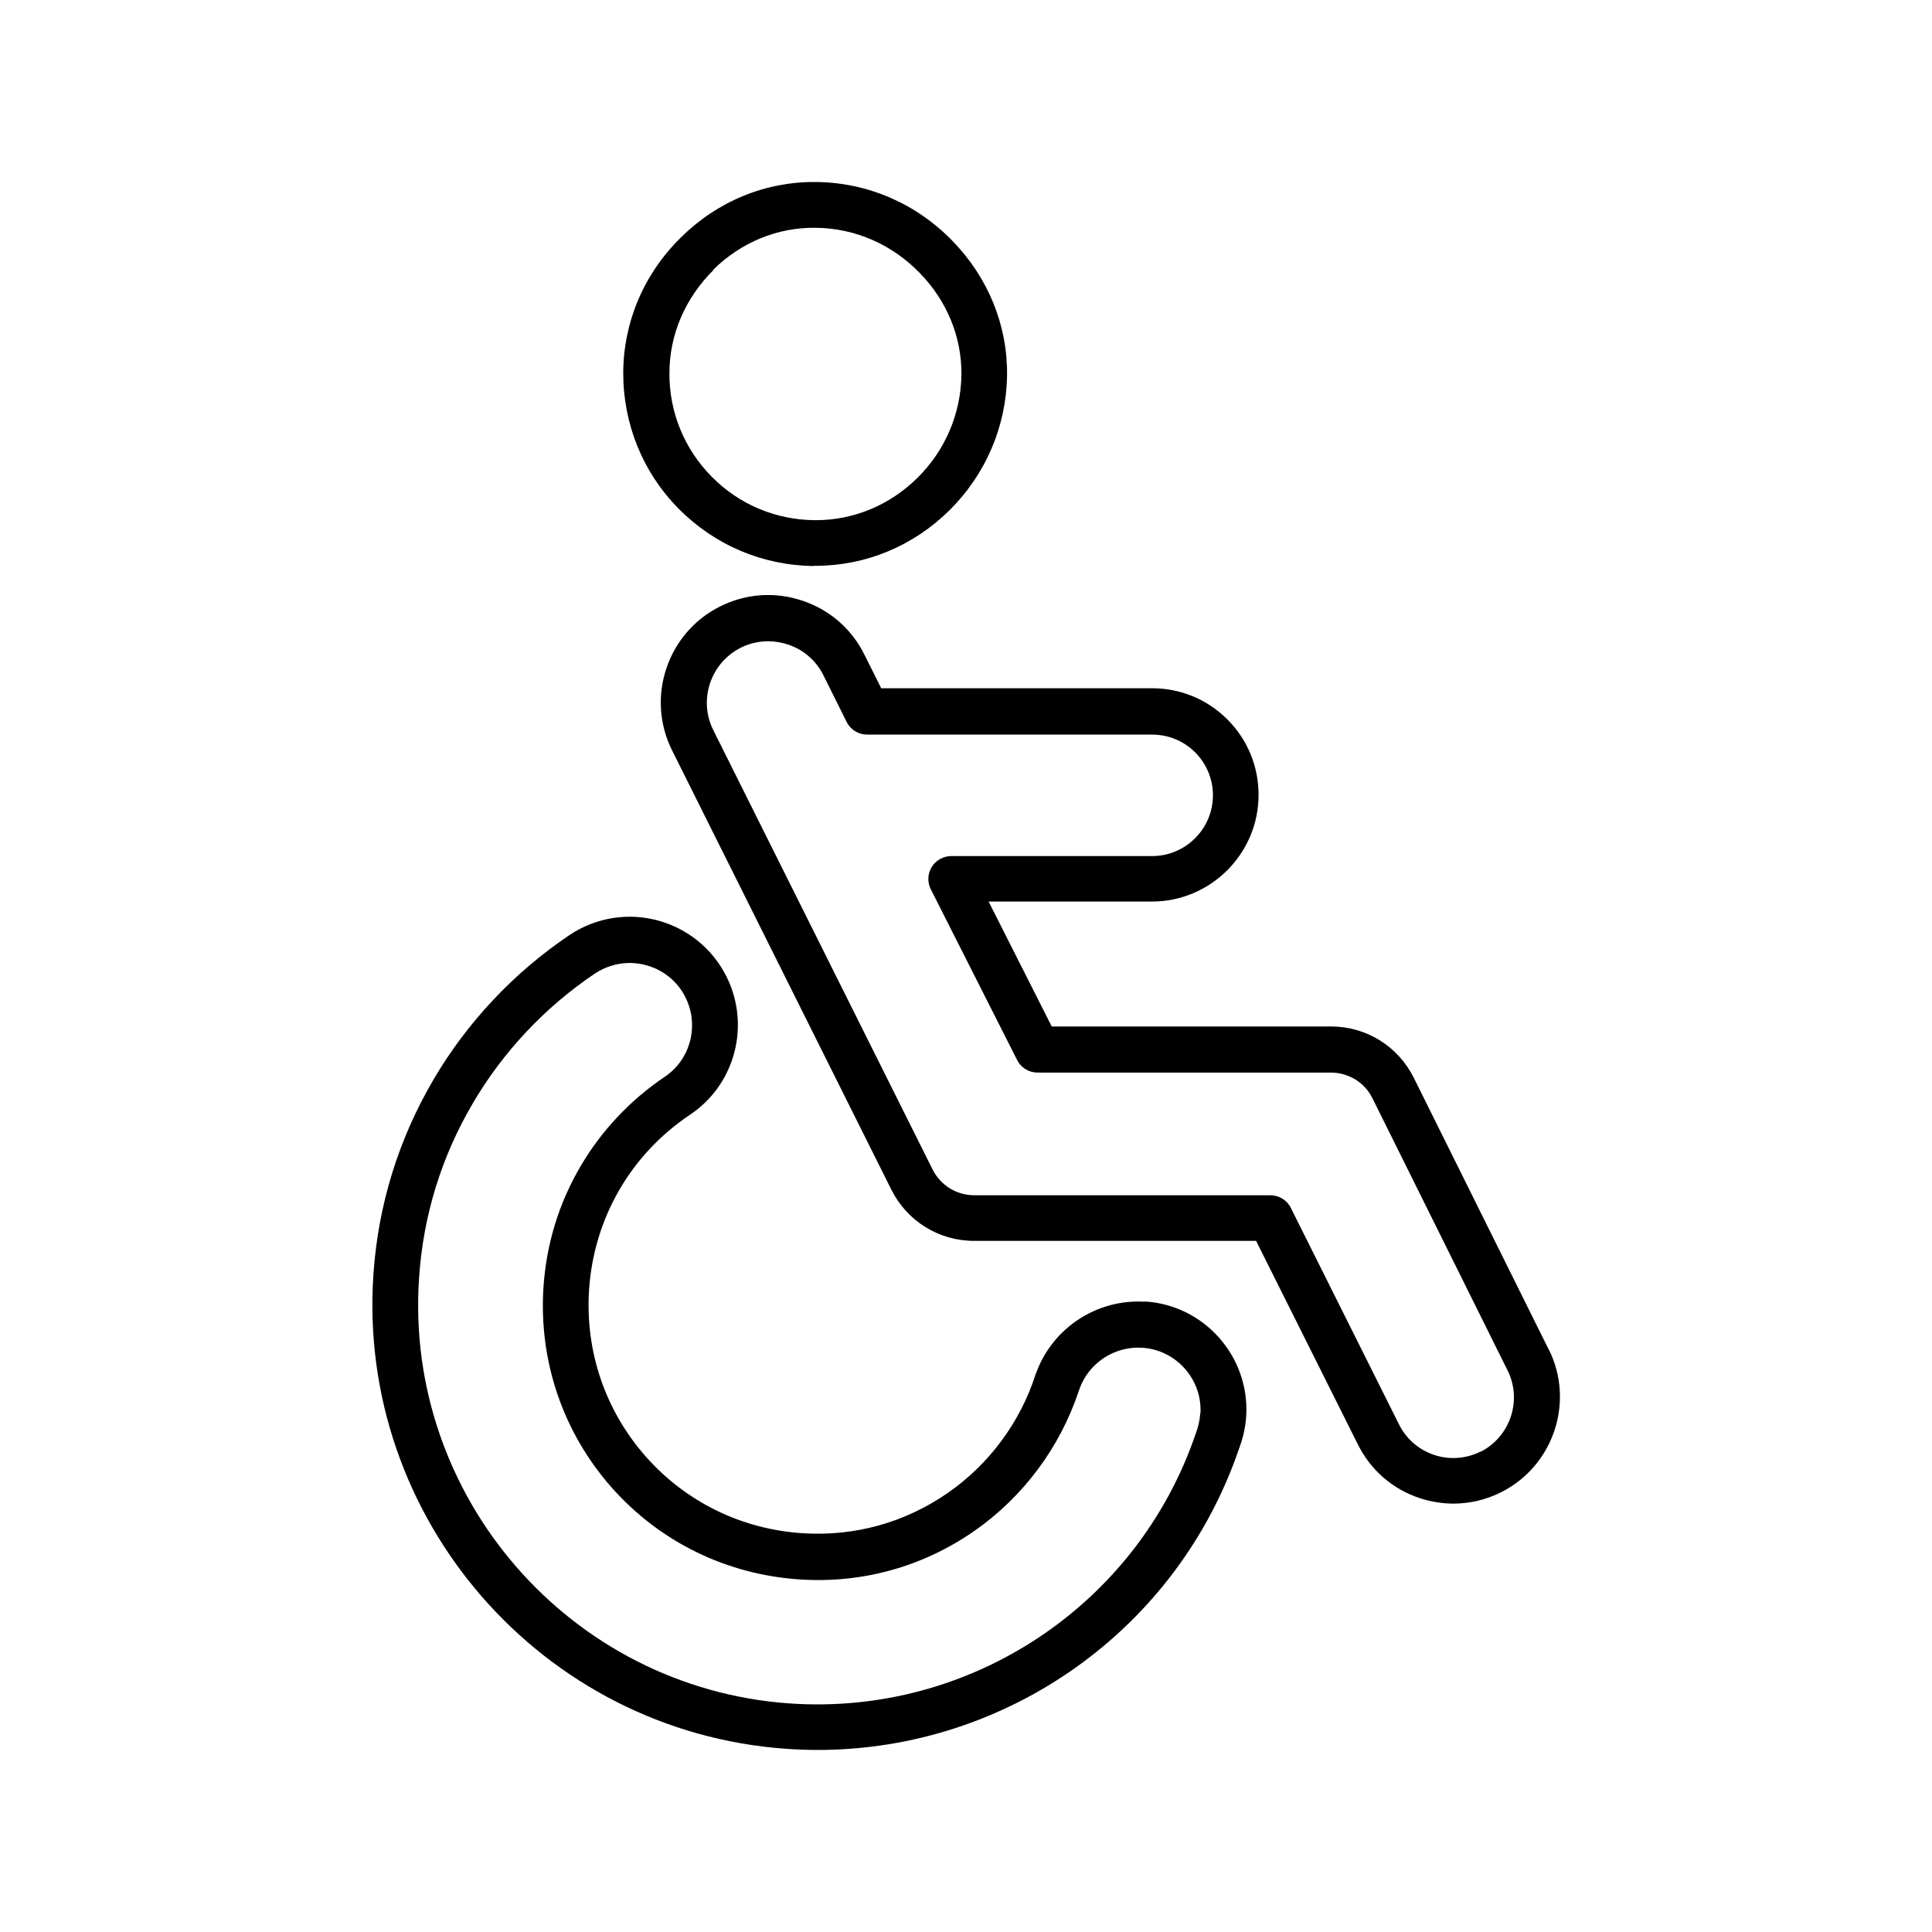
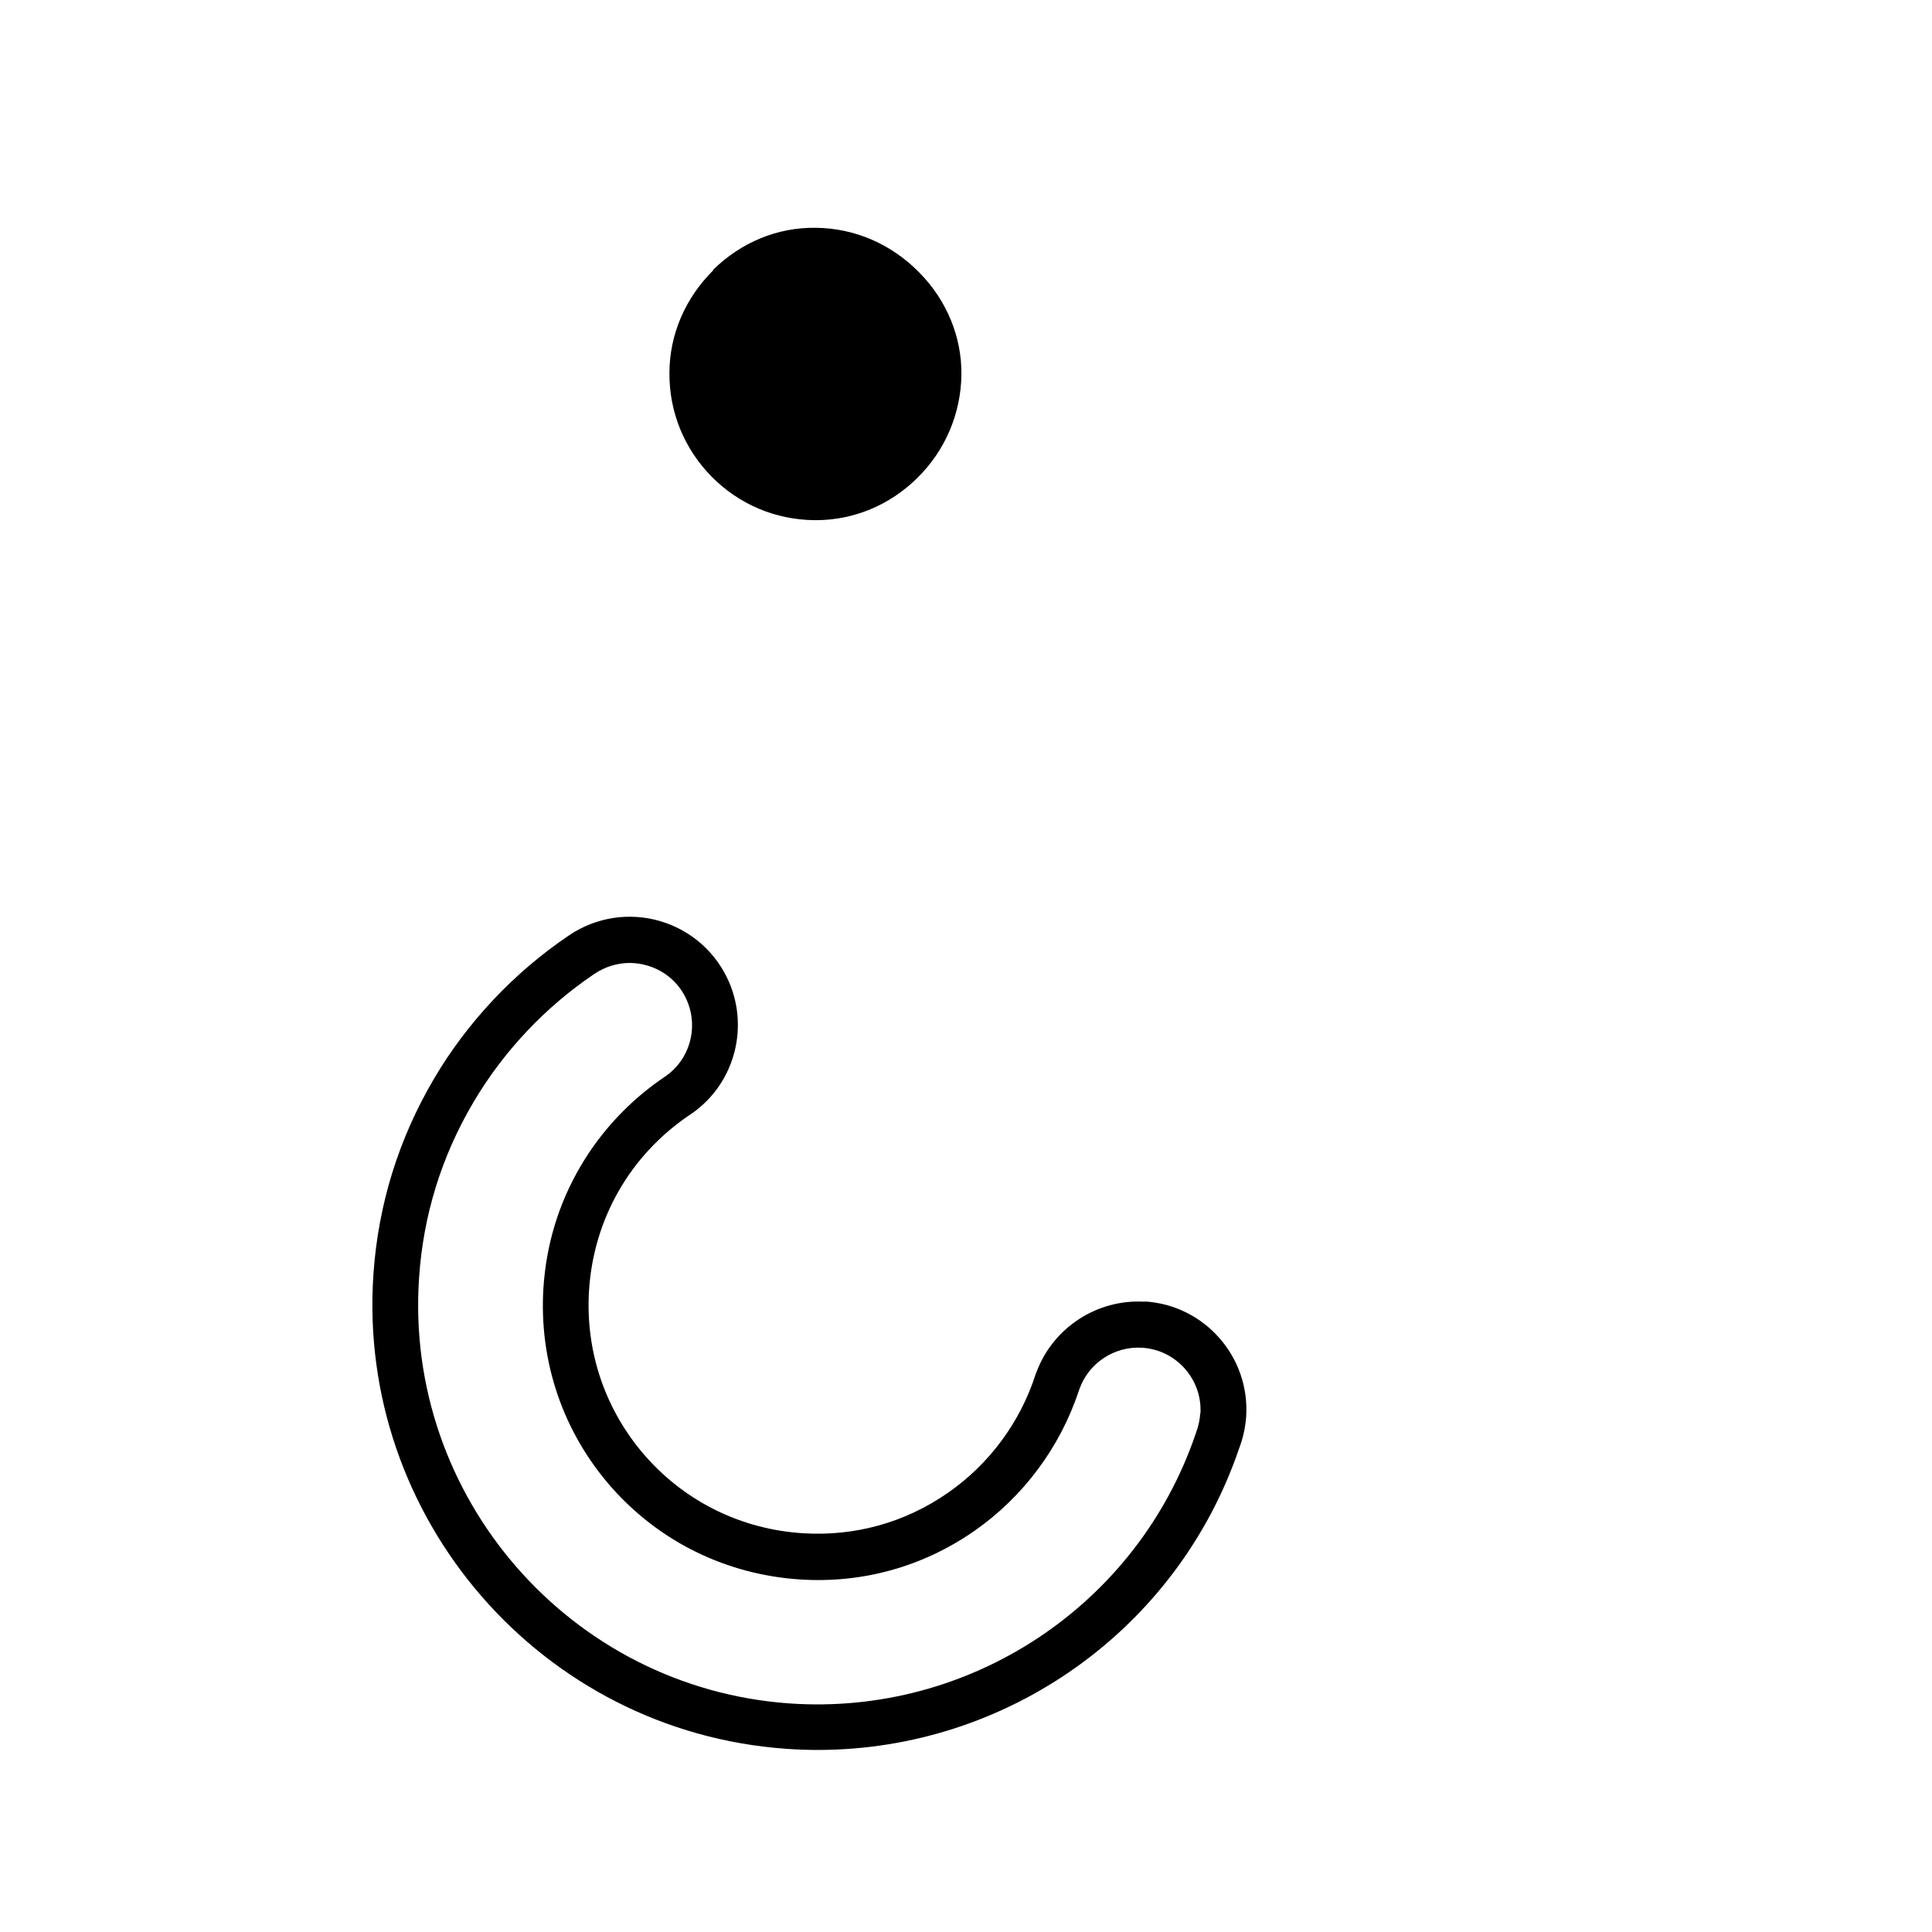
<svg xmlns="http://www.w3.org/2000/svg" fill="#000000" width="800px" height="800px" version="1.1" viewBox="144 144 512 512">
  <g>
-     <path d="m332.94 215.55c7.457-7.356 17.129-11.336 27.258-11.184 10.328 0.102 20.102 4.332 27.508 11.941 7.254 7.406 11.184 17.027 11.082 27.004-0.152 10.328-4.281 20.051-11.688 27.355-7.305 7.203-16.828 11.184-26.902 11.184h-0.352c-10.328-0.102-20-4.18-27.258-11.539-7.254-7.356-11.234-17.078-11.184-27.406 0-10.227 4.18-19.902 11.637-27.305zm26.703 78.395h0.453c13.301 0 25.844-5.188 35.469-14.66 9.672-9.574 15.113-22.27 15.316-35.82 0.152-13.25-4.988-25.895-14.508-35.668-9.672-9.926-22.469-15.418-36.074-15.566-13.402-0.152-26.148 5.09-35.871 14.711-9.824 9.672-15.215 22.418-15.266 35.922 0 13.551 5.188 26.348 14.711 35.973 9.523 9.621 22.219 15.012 35.77 15.164z" />
-     <path d="m536.38 528.67c-3.828 1.914-8.211 2.266-12.293 0.906-4.082-1.359-7.406-4.231-9.32-8.062l-28.668-57.383c-1.008-2.066-3.125-3.375-5.441-3.375h-78.441c-4.734 0-8.969-2.621-11.082-6.852l-58.09-116.38c-4.031-8.012-0.754-17.836 7.254-21.867 2.316-1.16 4.785-1.715 7.305-1.715 1.715 0 3.477 0.301 5.188 0.855 4.133 1.359 7.508 4.281 9.422 8.16l6.144 12.344c1.008 2.066 3.125 3.375 5.441 3.375h75.52c4.281 0 8.363 1.664 11.387 4.684 3.023 3.023 4.734 7.106 4.734 11.387 0 8.867-7.203 16.121-16.121 16.121h-53.203c-2.117 0-4.082 1.109-5.188 2.871-1.109 1.812-1.211 4.031-0.25 5.945l22.871 45.242c1.059 2.066 3.125 3.324 5.441 3.324h77.688c4.734 0 9.02 2.621 11.082 6.902l35.77 72.043c3.93 7.91 0.707 17.582-7.203 21.562zm18.086-26.953-35.77-72.043c-4.18-8.414-12.594-13.652-22.016-13.652h-73.961l-16.727-33.102h43.277c15.566 0 28.266-12.695 28.266-28.266 0-7.559-2.922-14.66-8.262-20-5.34-5.34-12.445-8.262-19.949-8.262h-71.793l-4.484-8.969c-3.375-6.801-9.27-11.891-16.473-14.258-7.203-2.418-14.965-1.863-21.766 1.562-14.008 7.004-19.699 24.133-12.695 38.137l58.09 116.38c4.18 8.363 12.594 13.602 21.965 13.602h74.715l27.004 54.008c3.375 6.75 9.168 11.789 16.324 14.156 2.922 0.957 5.945 1.461 8.969 1.461 4.332 0 8.664-1.008 12.645-3.023 13.855-6.953 19.547-23.93 12.645-37.785z" />
+     <path d="m332.94 215.55c7.457-7.356 17.129-11.336 27.258-11.184 10.328 0.102 20.102 4.332 27.508 11.941 7.254 7.406 11.184 17.027 11.082 27.004-0.152 10.328-4.281 20.051-11.688 27.355-7.305 7.203-16.828 11.184-26.902 11.184h-0.352c-10.328-0.102-20-4.18-27.258-11.539-7.254-7.356-11.234-17.078-11.184-27.406 0-10.227 4.18-19.902 11.637-27.305zm26.703 78.395h0.453z" />
    <path d="m462.07 518.59c-0.102 1.762-0.504 3.477-1.109 5.09 0 0.102-0.051 0.203-0.102 0.301-15.469 45.445-59.75 74.816-107.71 71.441-58.039-4.133-102.07-54.715-98.09-112.8 1.109-16.574 5.945-32.145 14.309-46.352 7.961-13.551 19.094-25.391 32.195-34.207 2.769-1.863 6.047-2.871 9.32-2.871 1.562 0 3.176 0.25 4.734 0.707 4.734 1.41 8.566 4.785 10.48 9.371 3.074 7.254 0.605 15.719-5.945 20.102-9.07 6.098-16.828 14.309-22.32 23.73-5.793 9.875-9.07 20.707-9.824 32.242-1.211 19.445 5.188 38.188 17.984 52.75 12.848 14.559 30.633 23.227 50.078 24.484 16.523 1.059 32.445-3.375 46.047-12.797 13-9.02 22.824-22.219 27.762-37.18 0.051-0.152 0.102-0.25 0.152-0.402 2.418-6.953 9.27-11.488 16.625-11.035 9.07 0.555 16.02 8.414 15.469 17.48zm-14.711-29.625c-12.543-0.754-24.184 6.801-28.617 18.488-0.102 0.25-0.203 0.504-0.301 0.754-4.031 12.645-12.293 23.832-23.277 31.438-11.336 7.859-24.586 11.539-38.34 10.68-16.223-1.008-31.035-8.262-41.715-20.355-10.68-12.141-16.02-27.711-15.012-43.984 1.211-18.992 10.934-35.973 26.801-46.602 11.387-7.609 15.719-22.32 10.379-34.965-3.375-7.91-9.977-13.805-18.188-16.273-8.262-2.469-17.129-1.109-24.285 3.727-14.559 9.824-27.004 23.023-35.871 38.137-9.32 15.871-14.711 33.25-15.973 51.691-4.434 64.738 44.637 121.17 109.38 125.75 2.82 0.203 5.594 0.301 8.363 0.301 50.129 0 95.27-31.84 111.64-79.805 1.059-2.769 1.715-5.691 1.914-8.664 0.957-15.77-11.082-29.422-26.852-30.379z" />
  </g>
</svg>